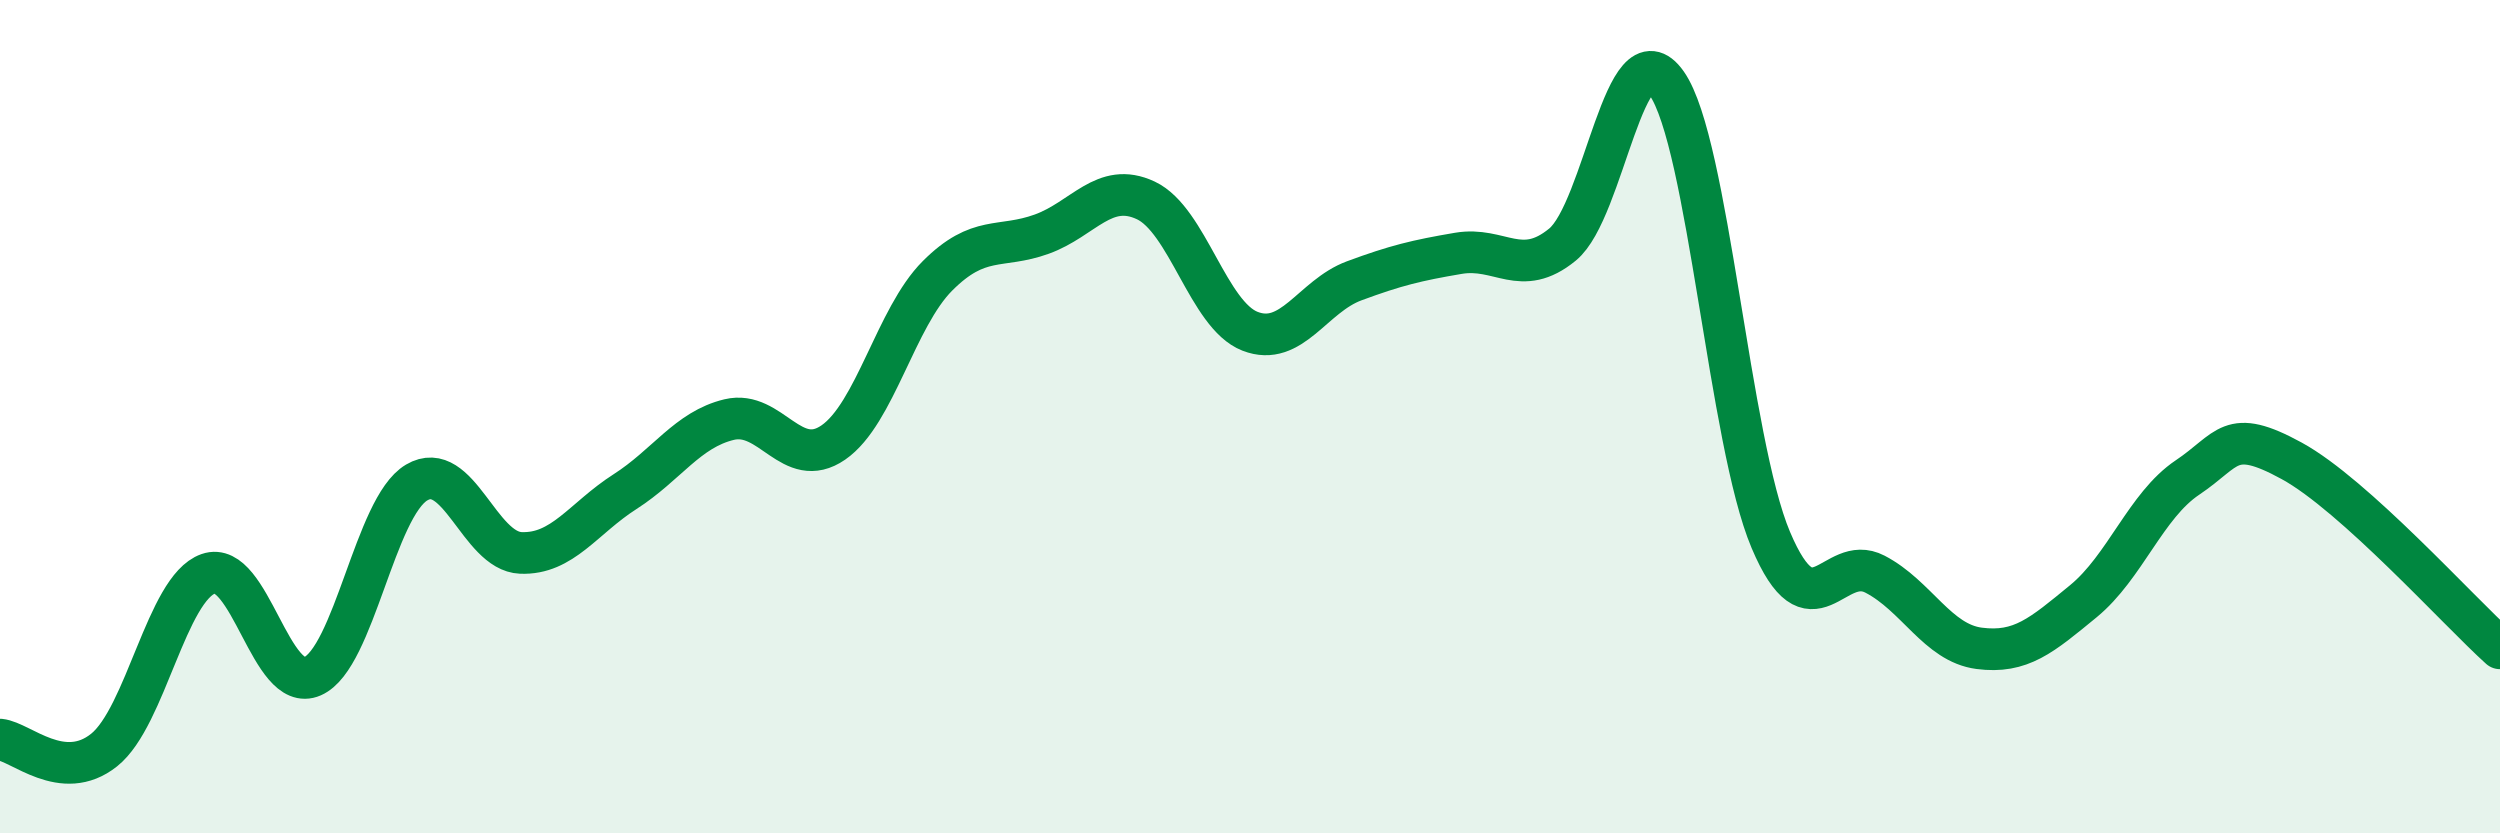
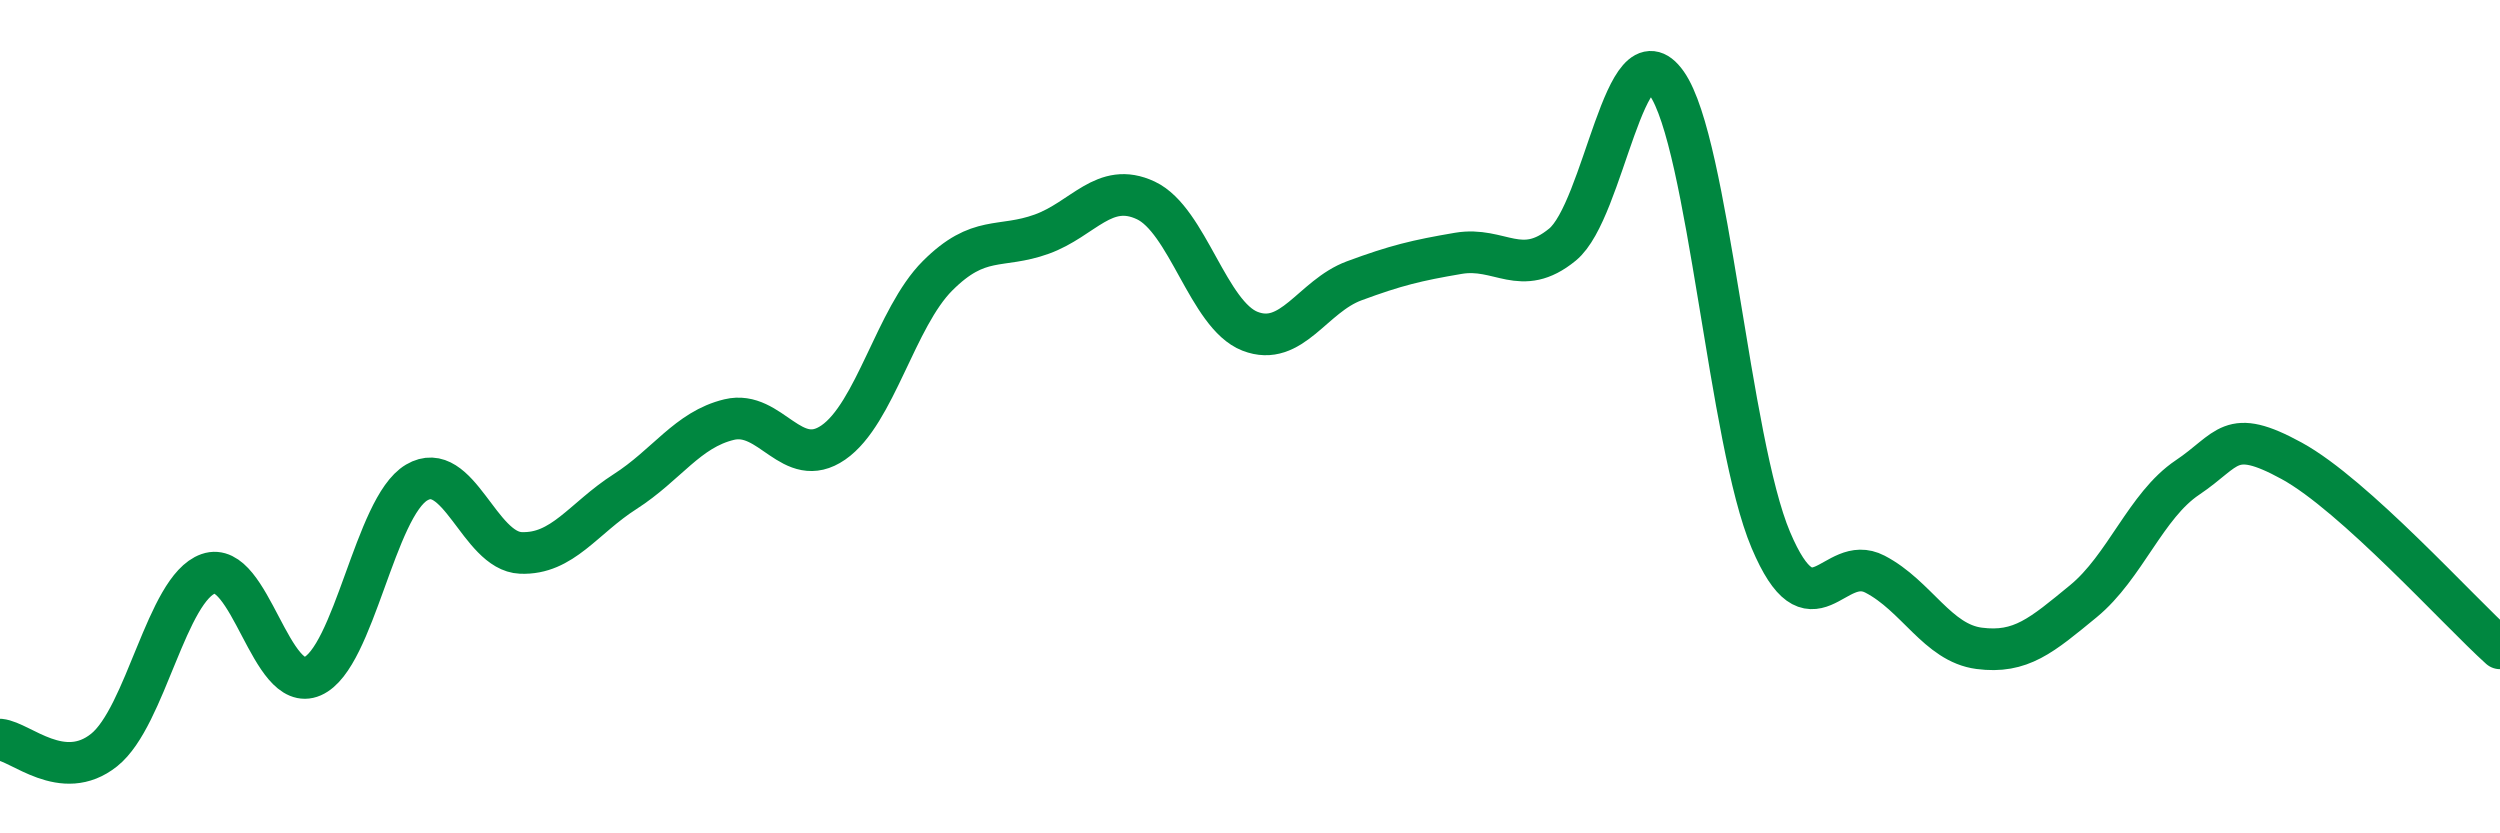
<svg xmlns="http://www.w3.org/2000/svg" width="60" height="20" viewBox="0 0 60 20">
-   <path d="M 0,17.75 C 0.5,17.8 1.5,18.8 2.5,18 C 3.5,17.2 4,14.12 5,13.77 C 6,13.42 6.5,16.67 7.5,16.23 C 8.5,15.79 9,12.17 10,11.58 C 11,10.99 11.5,13.23 12.5,13.27 C 13.5,13.31 14,12.44 15,11.8 C 16,11.16 16.5,10.31 17.5,10.07 C 18.5,9.83 19,11.31 20,10.62 C 21,9.93 21.5,7.62 22.5,6.62 C 23.5,5.62 24,5.98 25,5.62 C 26,5.26 26.5,4.34 27.5,4.81 C 28.5,5.28 29,7.56 30,7.95 C 31,8.34 31.5,7.11 32.5,6.74 C 33.5,6.37 34,6.25 35,6.08 C 36,5.91 36.5,6.69 37.5,5.87 C 38.5,5.05 39,0.58 40,2 C 41,3.42 41.5,10.6 42.5,12.96 C 43.5,15.32 44,13.26 45,13.78 C 46,14.3 46.5,15.43 47.5,15.56 C 48.5,15.69 49,15.25 50,14.43 C 51,13.61 51.5,12.13 52.5,11.46 C 53.5,10.79 53.5,10.24 55,11.06 C 56.5,11.88 59,14.66 60,15.56L60 20L0 20Z" fill="#008740" opacity="0.1" stroke-linecap="round" stroke-linejoin="round" />
  <path d="M 0,17.75 C 0.5,17.8 1.5,18.8 2.5,18 C 3.5,17.2 4,14.12 5,13.77 C 6,13.42 6.5,16.67 7.5,16.23 C 8.5,15.79 9,12.17 10,11.58 C 11,10.99 11.5,13.23 12.5,13.27 C 13.5,13.31 14,12.44 15,11.8 C 16,11.16 16.5,10.31 17.5,10.07 C 18.5,9.83 19,11.31 20,10.62 C 21,9.93 21.5,7.62 22.5,6.62 C 23.5,5.62 24,5.98 25,5.62 C 26,5.26 26.5,4.34 27.5,4.81 C 28.5,5.28 29,7.56 30,7.95 C 31,8.34 31.5,7.11 32.5,6.74 C 33.5,6.37 34,6.25 35,6.08 C 36,5.91 36.5,6.69 37.5,5.87 C 38.5,5.05 39,0.58 40,2 C 41,3.42 41.5,10.6 42.5,12.96 C 43.5,15.32 44,13.26 45,13.78 C 46,14.3 46.5,15.43 47.5,15.56 C 48.5,15.69 49,15.25 50,14.43 C 51,13.61 51.5,12.13 52.5,11.46 C 53.5,10.79 53.5,10.24 55,11.06 C 56.5,11.88 59,14.66 60,15.56" stroke="#008740" stroke-width="1" fill="none" stroke-linecap="round" stroke-linejoin="round" />
</svg>